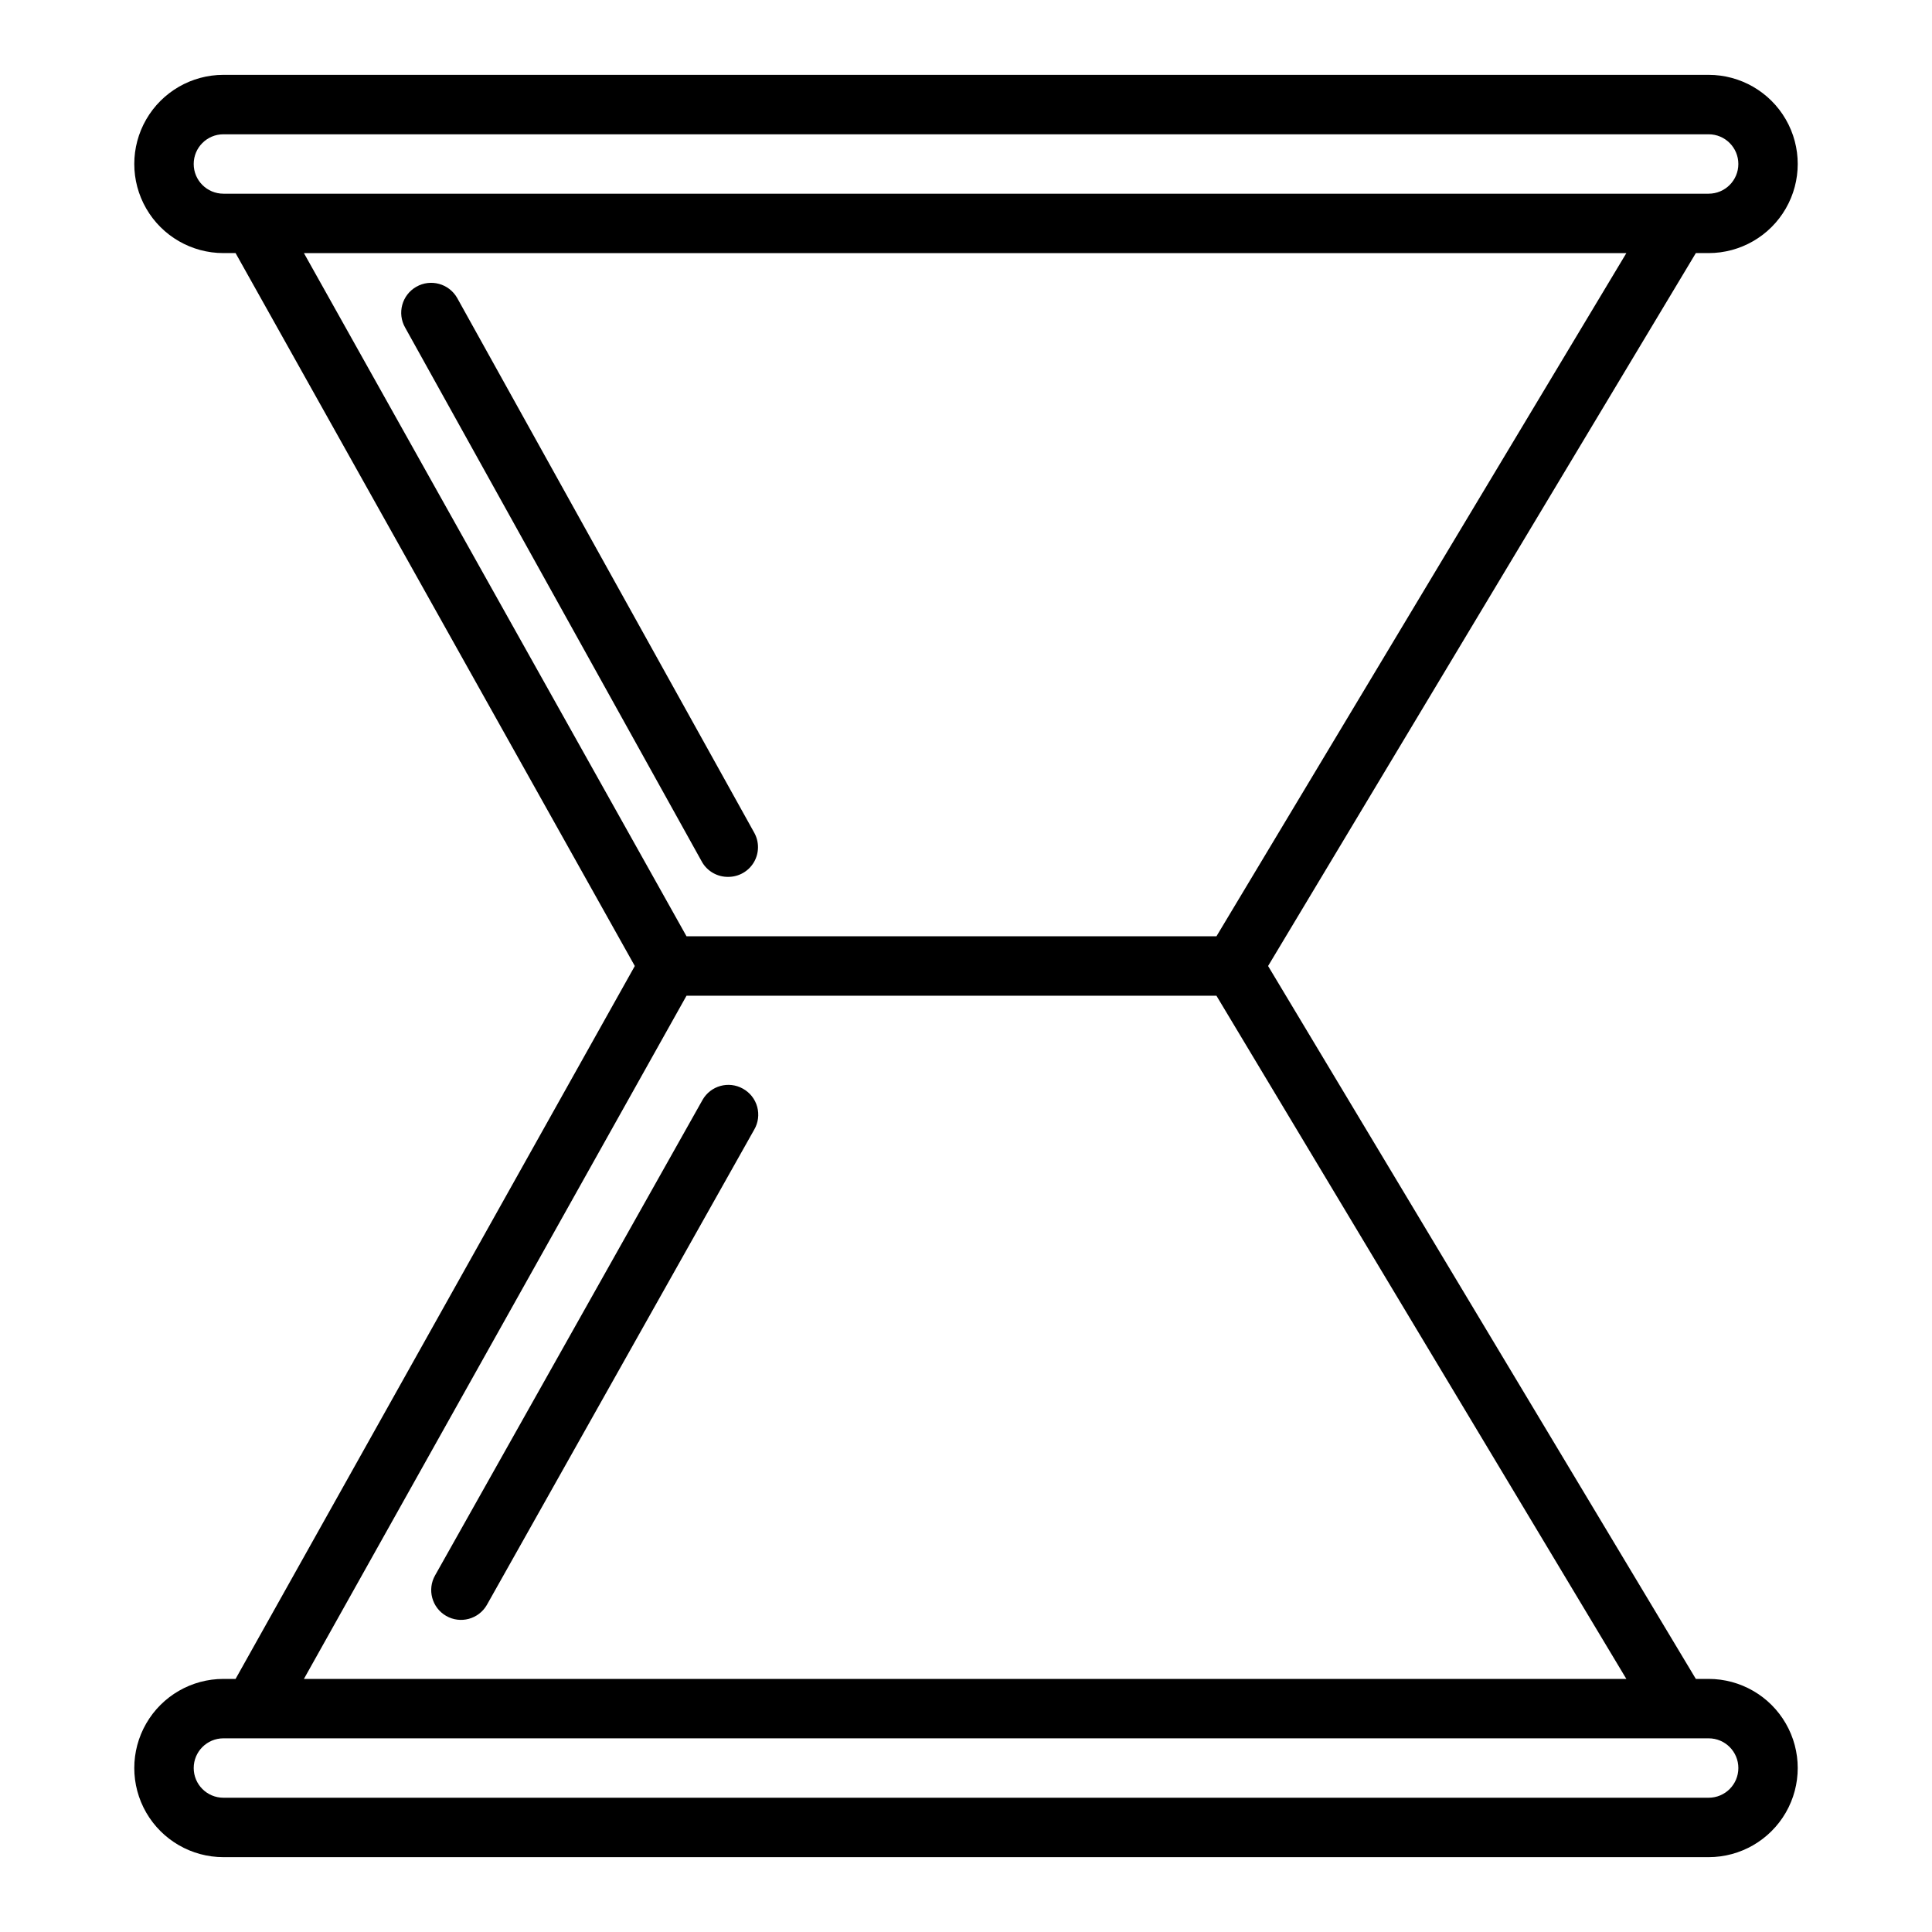
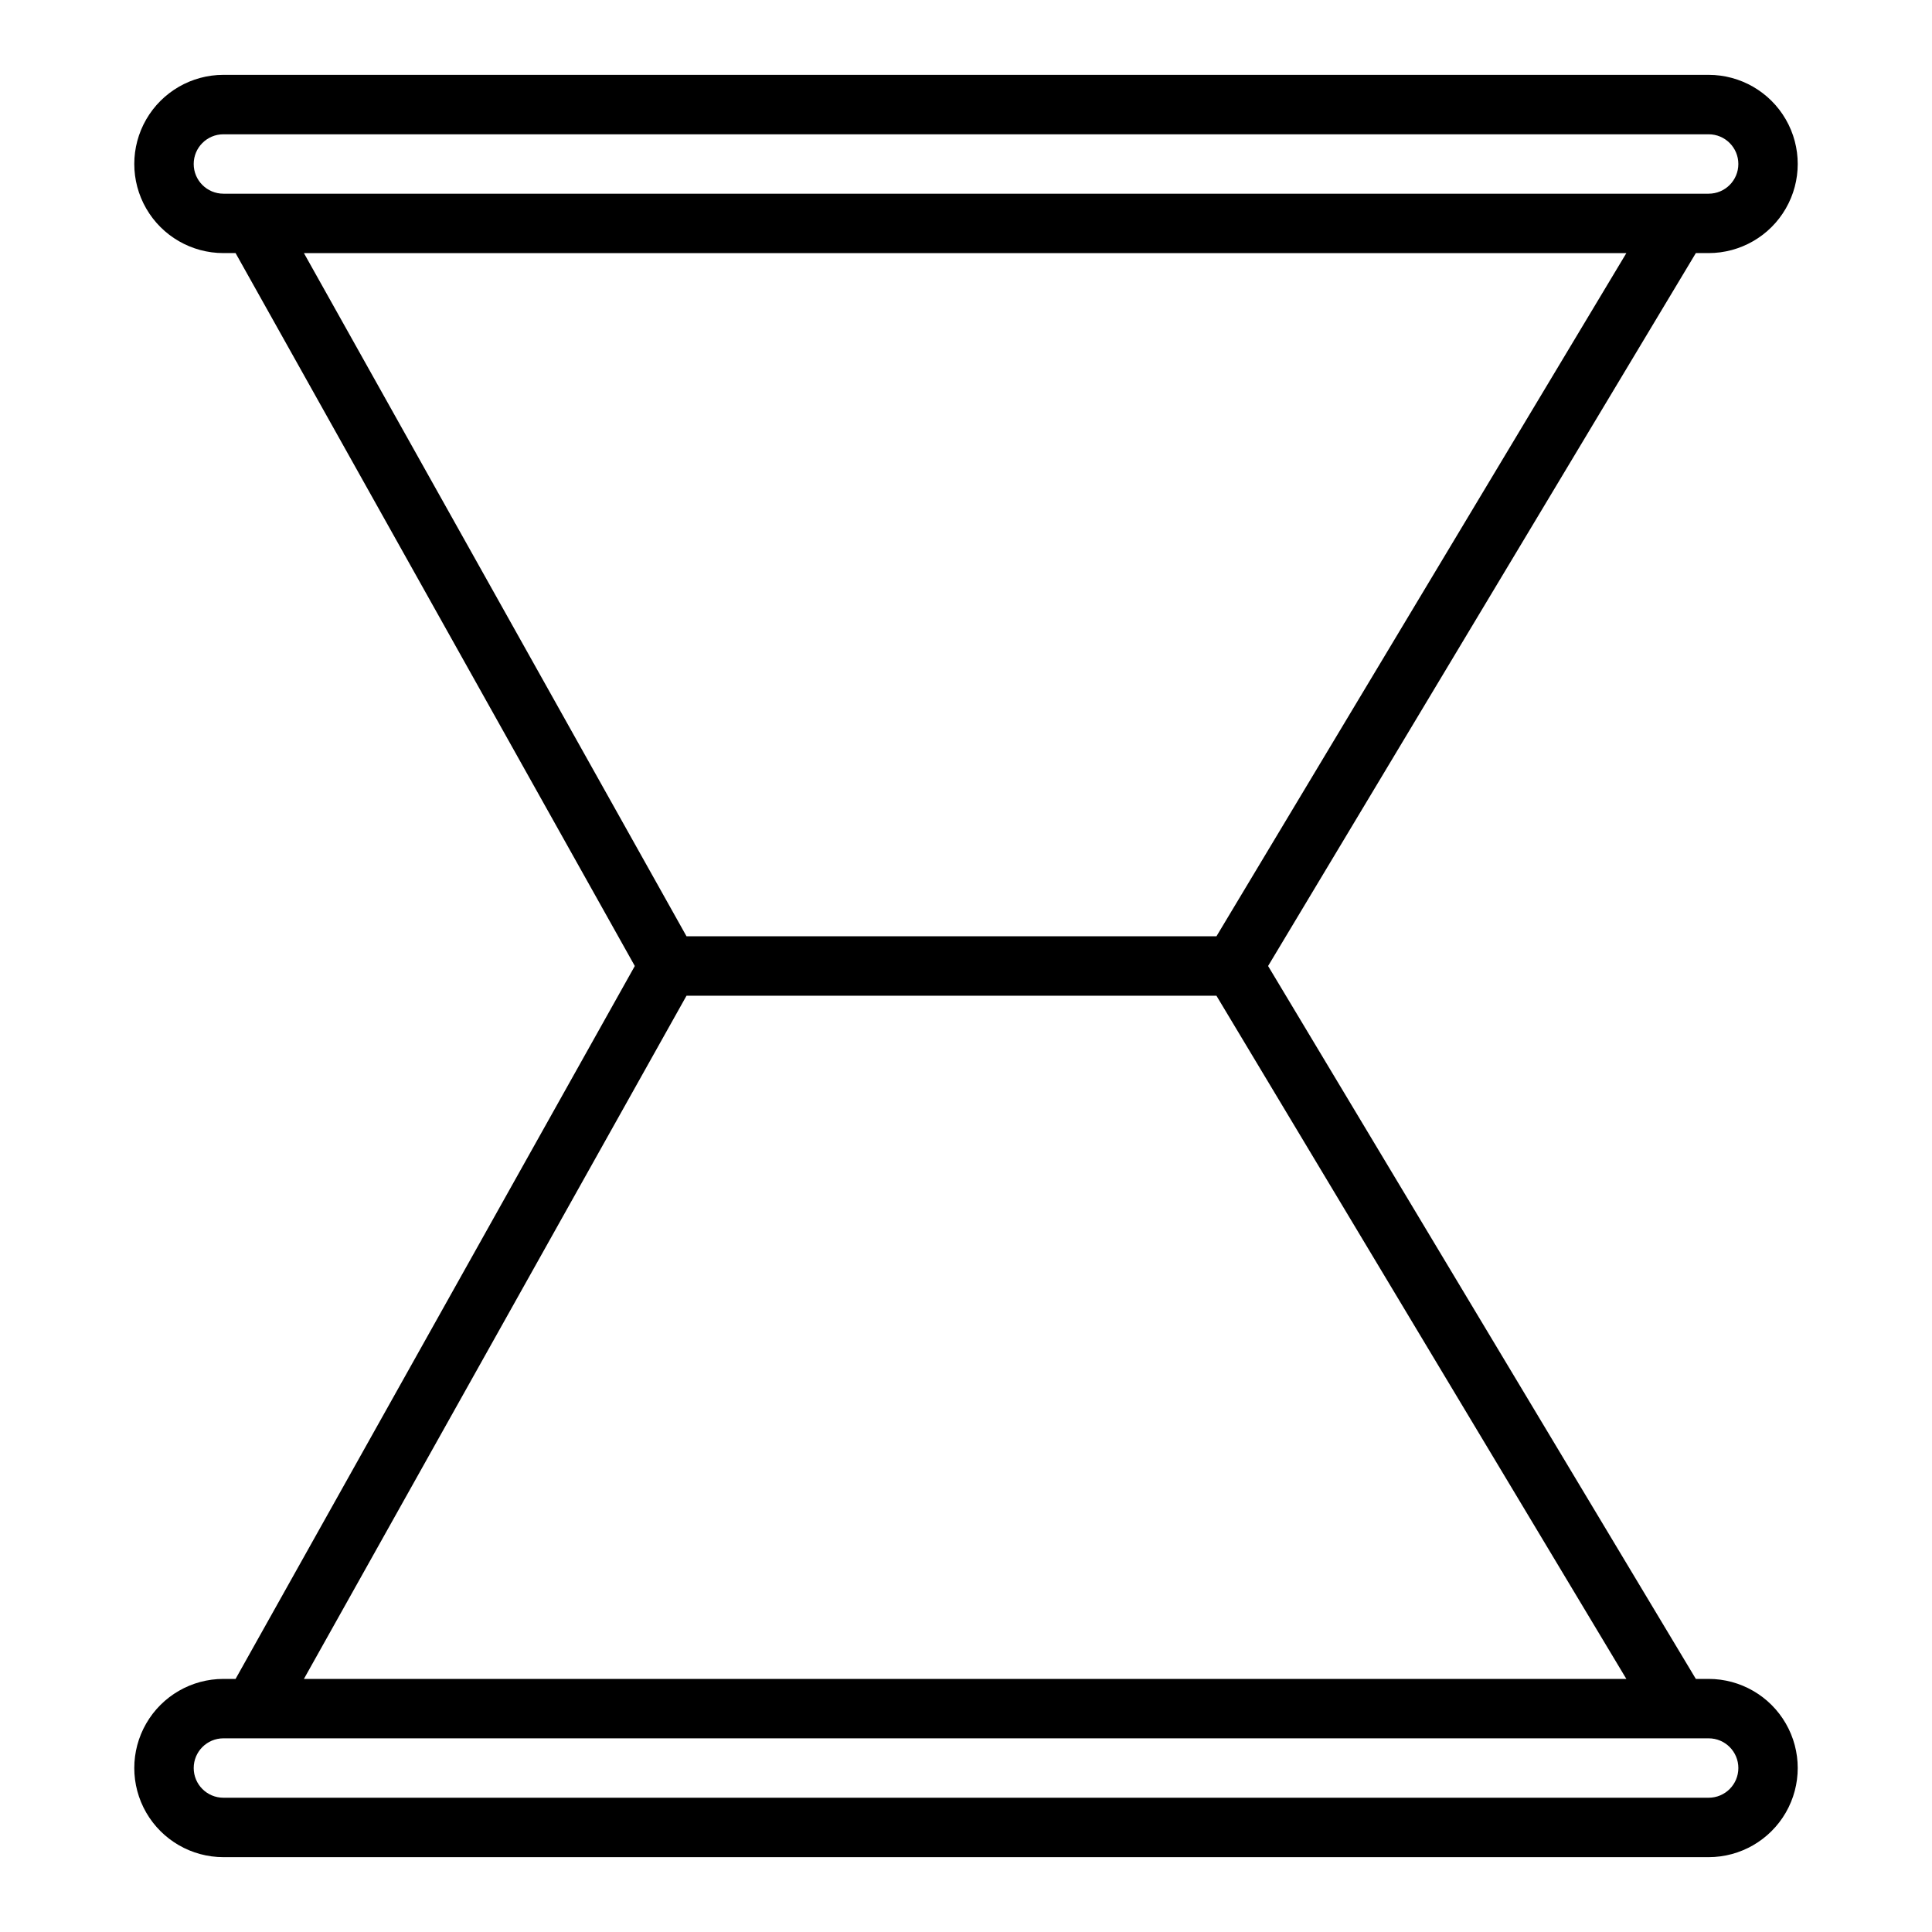
<svg xmlns="http://www.w3.org/2000/svg" fill="#000000" width="800px" height="800px" version="1.1" viewBox="144 144 512 512">
  <g>
    <path d="m206.43 588.93h-3.227c-8.438 0-16.234 4.504-20.453 11.809-4.219 7.309-4.219 16.309 0 23.617 4.219 7.305 12.016 11.809 20.453 11.809h393.6c8.434 0 16.23-4.504 20.449-11.809 4.219-7.309 4.219-16.309 0-23.617-4.219-7.305-12.016-11.809-20.449-11.809h-3.387l-113.36-188.93 113.36-188.93h3.387c8.434 0 16.23-4.5 20.449-11.809 4.219-7.309 4.219-16.309 0-23.617-4.219-7.305-12.016-11.809-20.449-11.809h-393.6c-8.438 0-16.234 4.504-20.453 11.809-4.219 7.309-4.219 16.309 0 23.617 4.219 7.309 12.016 11.809 20.453 11.809h3.227l105.8 188.93zm390.38 31.488h-393.6c-4.348 0-7.875-3.523-7.875-7.871 0-4.348 3.527-7.871 7.875-7.871h393.6c4.348 0 7.871 3.523 7.871 7.871 0 4.348-3.523 7.871-7.871 7.871zm-372.27-31.488 101.39-181.05h140.44l108.63 181.05zm-29.207-401.47c0-4.348 3.527-7.871 7.875-7.871h393.6c4.348 0 7.871 3.523 7.871 7.871s-3.523 7.871-7.871 7.871h-393.6c-4.348 0-7.875-3.523-7.875-7.871zm379.67 23.617-108.63 181.05h-140.44l-101.39-181.05z" />
-     <path d="m337.02 376.38c2.793-0.004 5.375-1.492 6.785-3.902 1.406-2.414 1.43-5.391 0.062-7.828l-78.719-141.7c-2.176-3.805-7.019-5.125-10.824-2.953-3.805 2.176-5.129 7.019-2.953 10.824l78.719 141.7c1.445 2.441 4.094 3.914 6.93 3.859z" />
-     <path d="m340.88 432.51c-3.781-2.125-8.57-0.789-10.707 2.988l-70.848 125.95c-2.172 3.781-0.867 8.613 2.914 10.785 3.781 2.176 8.609 0.871 10.785-2.914l70.848-125.95v0.004c1.07-1.832 1.355-4.019 0.793-6.062-0.562-2.047-1.926-3.777-3.785-4.801z" />
  </g>
</svg>